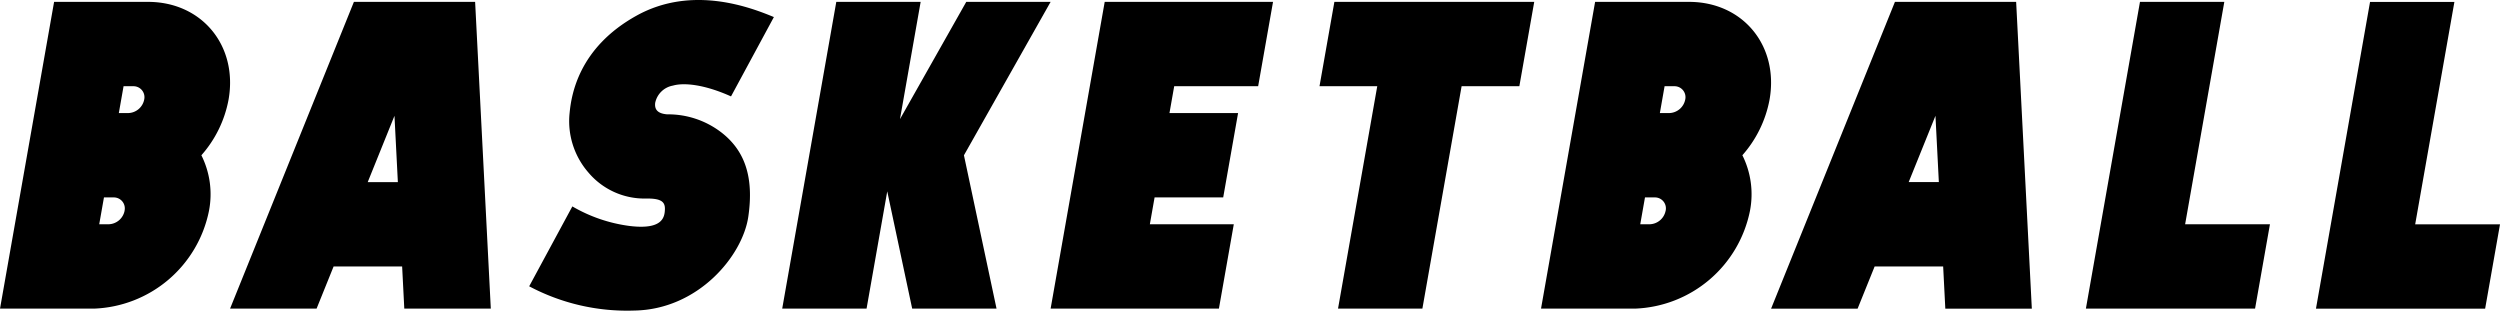
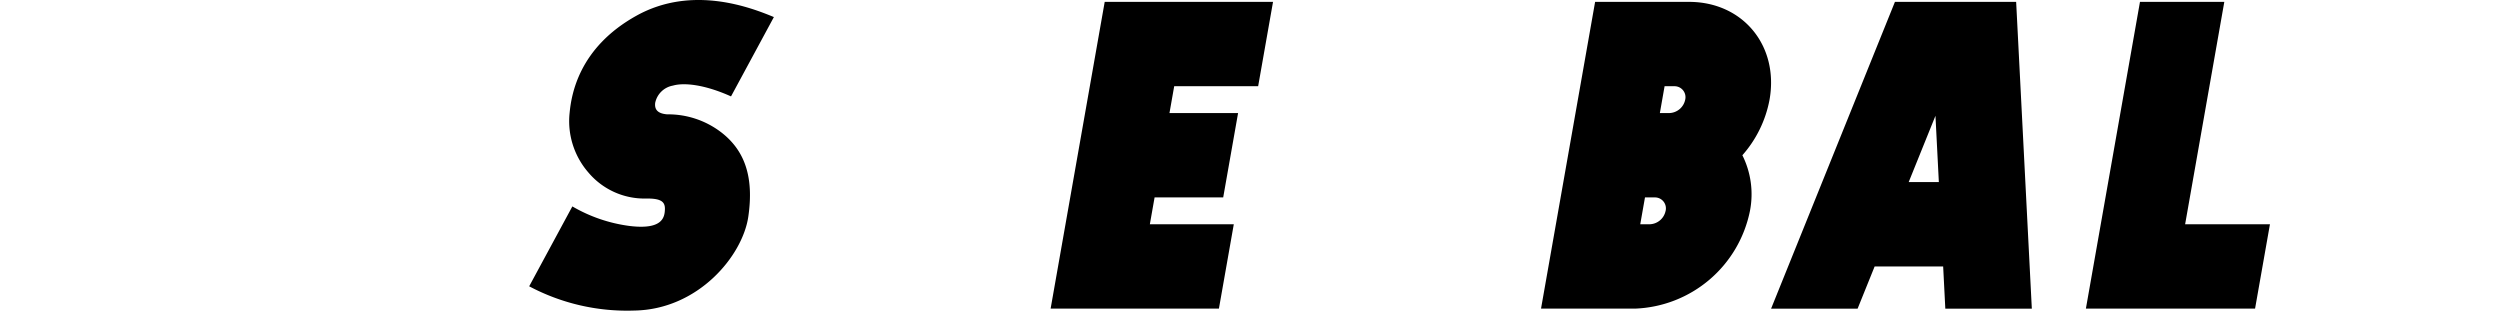
<svg xmlns="http://www.w3.org/2000/svg" width="257.6" height="32" viewBox="0 0 257.6 32">
  <g id="グループ_14912" data-name="グループ 14912" transform="translate(-388.868 -670.489)">
    <path id="パス_2144" data-name="パス 2144" d="M658.312,670.8h-9.678l-5.573,31.608h9.678a12.556,12.556,0,0,0,11.851-10.075,8.977,8.977,0,0,0-.782-5.729,11.955,11.955,0,0,0,2.8-5.729C667.59,675.323,663.868,670.8,658.312,670.8Zm-1.533,8.692a1.129,1.129,0,0,1,1.139,1.382,1.723,1.723,0,0,1-1.627,1.383h-.985l.487-2.765Zm-.881,12.84a1.723,1.723,0,0,1-1.627,1.383h-.986l.488-2.765h.986A1.129,1.129,0,0,1,655.9,692.335Z" transform="translate(-95.406 -0.118)" />
-     <path id="パス_2145" data-name="パス 2145" d="M404.119,670.8h-9.677l-5.573,31.608h9.677A12.556,12.556,0,0,0,410.4,692.335a8.968,8.968,0,0,0-.782-5.729,11.955,11.955,0,0,0,2.8-5.729C413.4,675.323,409.674,670.8,404.119,670.8Zm-1.533,8.692a1.13,1.13,0,0,1,1.139,1.382,1.724,1.724,0,0,1-1.627,1.383h-.986l.488-2.765Zm-.881,12.84a1.724,1.724,0,0,1-1.627,1.383h-.986l.488-2.765h.985A1.13,1.13,0,0,1,401.7,692.335Z" transform="translate(0 -0.118)" />
    <path id="パス_2146" data-name="パス 2146" d="M567.741,670.8l-5.573,31.607h17.341l1.533-8.692h-8.649l.488-2.766h7.07l1.533-8.692h-7.07l.488-2.766h8.65l1.533-8.692Z" transform="translate(-65.044 -0.118)" />
-     <path id="パス_2147" data-name="パス 2147" d="M545.55,670.8h-8.692l-6.83,12.084,2.131-12.084h-8.692l-5.573,31.607h8.692l2.131-12.084,2.569,12.084h8.692l-3.359-15.8Z" transform="translate(-48.427 -0.118)" />
    <path id="パス_2148" data-name="パス 2148" d="M693.771,670.8,681.01,702.411h8.914l1.755-4.346h7.061l.222,4.346h8.914L706.261,670.8Zm1.417,18.57,2.759-6.833.349,6.833Z" transform="translate(-109.649 -0.118)" />
-     <path id="パス_2149" data-name="パス 2149" d="M439.578,670.8l-12.761,31.608h8.914l1.755-4.346h7.061l.222,4.346h8.914L452.068,670.8ZM441,689.373l2.758-6.833.349,6.833Z" transform="translate(-14.243 -0.118)" />
-     <path id="パス_2150" data-name="パス 2150" d="M608.055,670.8l-1.533,8.692h5.95l-4.041,22.915h8.692l4.041-22.915h5.95l1.533-8.692Z" transform="translate(-81.692 -0.118)" />
-     <path id="パス_2151" data-name="パス 2151" d="M781.111,693.719l4.041-22.915h-8.692l-5.573,31.608h17.432l1.532-8.692Z" transform="translate(-143.382 -0.118)" />
    <path id="パス_2152" data-name="パス 2152" d="M747.2,670.8H738.51l-5.573,31.608h17.432l1.533-8.692h-8.74Z" transform="translate(-129.139 -0.118)" />
    <path id="パス_2153" data-name="パス 2153" d="M490.962,679.31c1.138-.328,3.256-.119,5.989,1.112l4.417-8.175c-2.346-.971-8.4-3.336-14.149-.147-6.007,3.33-6.724,8.221-6.9,10.028a8.058,8.058,0,0,0,1.951,6.153,7.546,7.546,0,0,0,5.853,2.666c1.631-.034,2.046.331,2.016,1.122s-.224,2.115-3.611,1.707a15.717,15.717,0,0,1-5.926-2.018l-4.448,8.231a21.492,21.492,0,0,0,10.794,2.5c6.608-.087,11.2-5.632,11.786-9.686s-.339-6.822-2.851-8.724a8.991,8.991,0,0,0-5.517-1.808c-.929-.078-1.314-.459-1.229-1.18A2.273,2.273,0,0,1,490.962,679.31Z" transform="translate(-32.759)" />
  </g>
</svg>